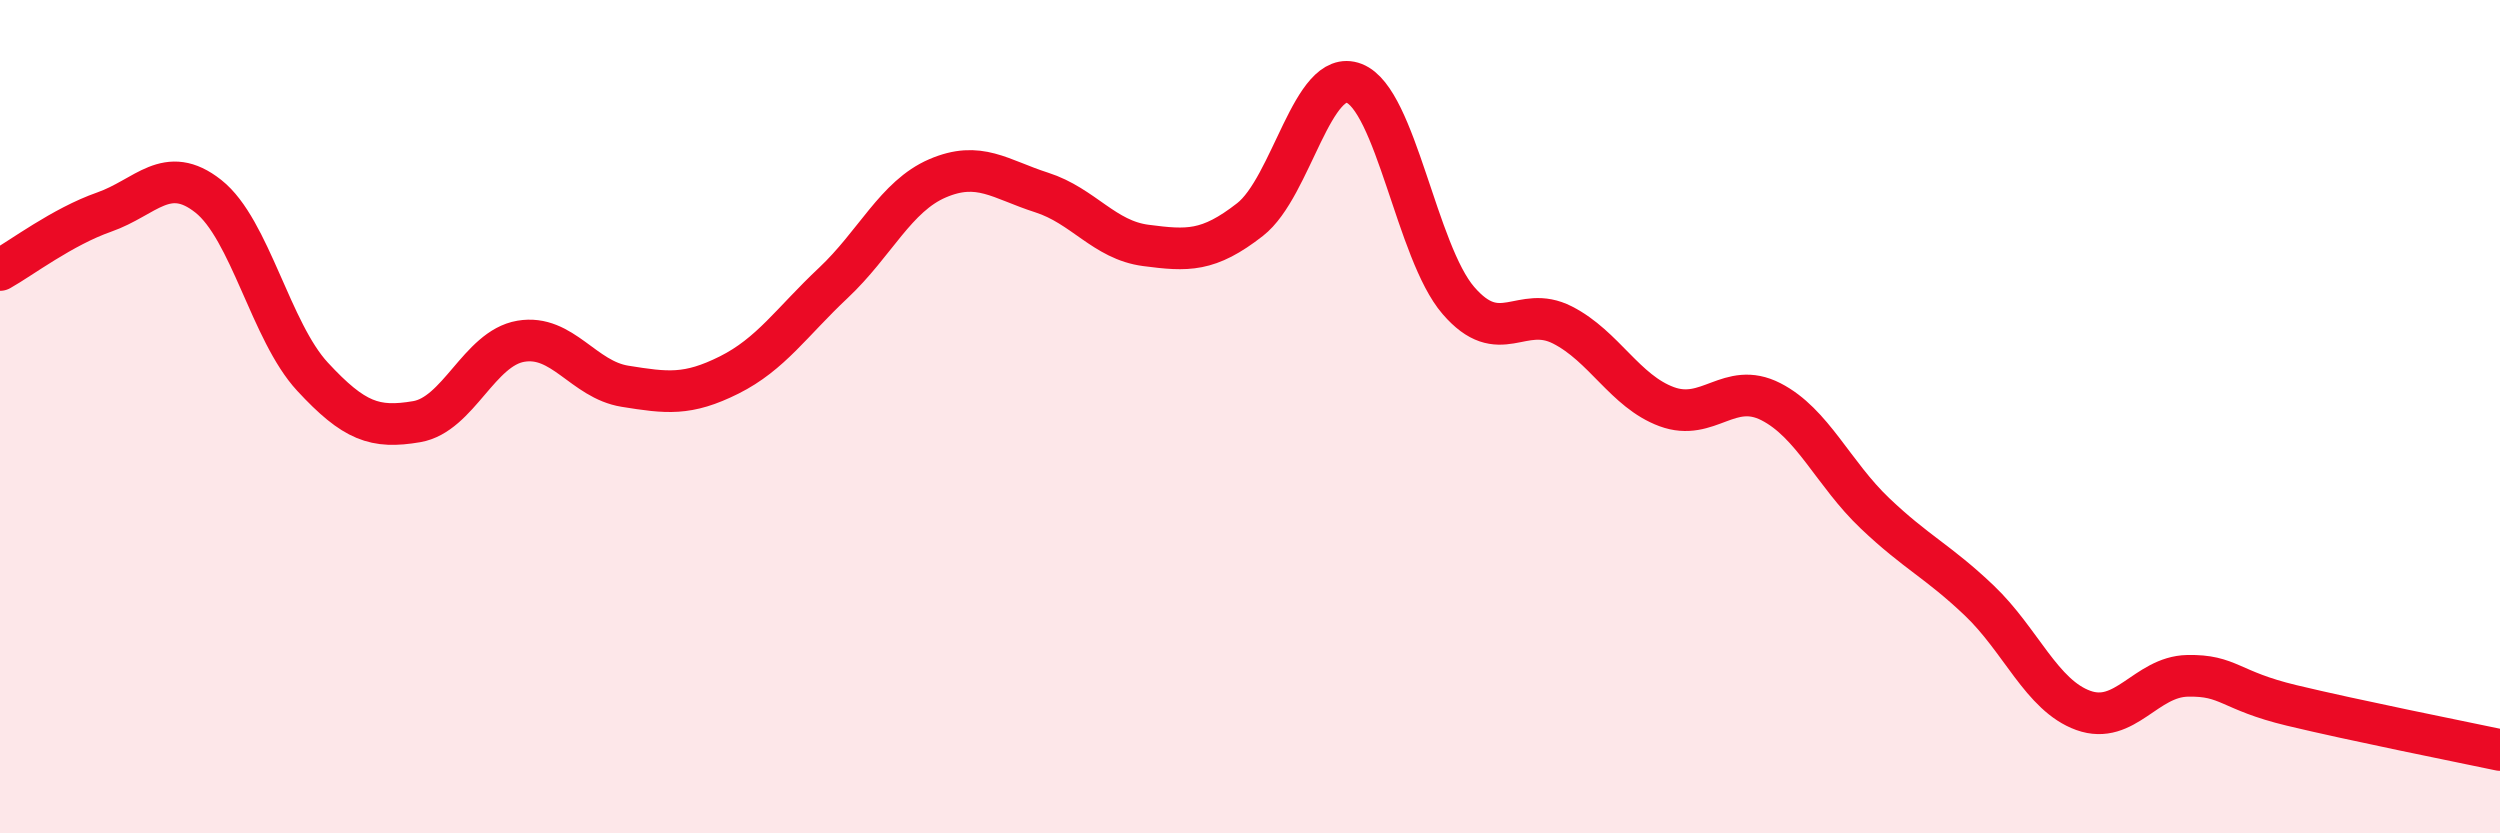
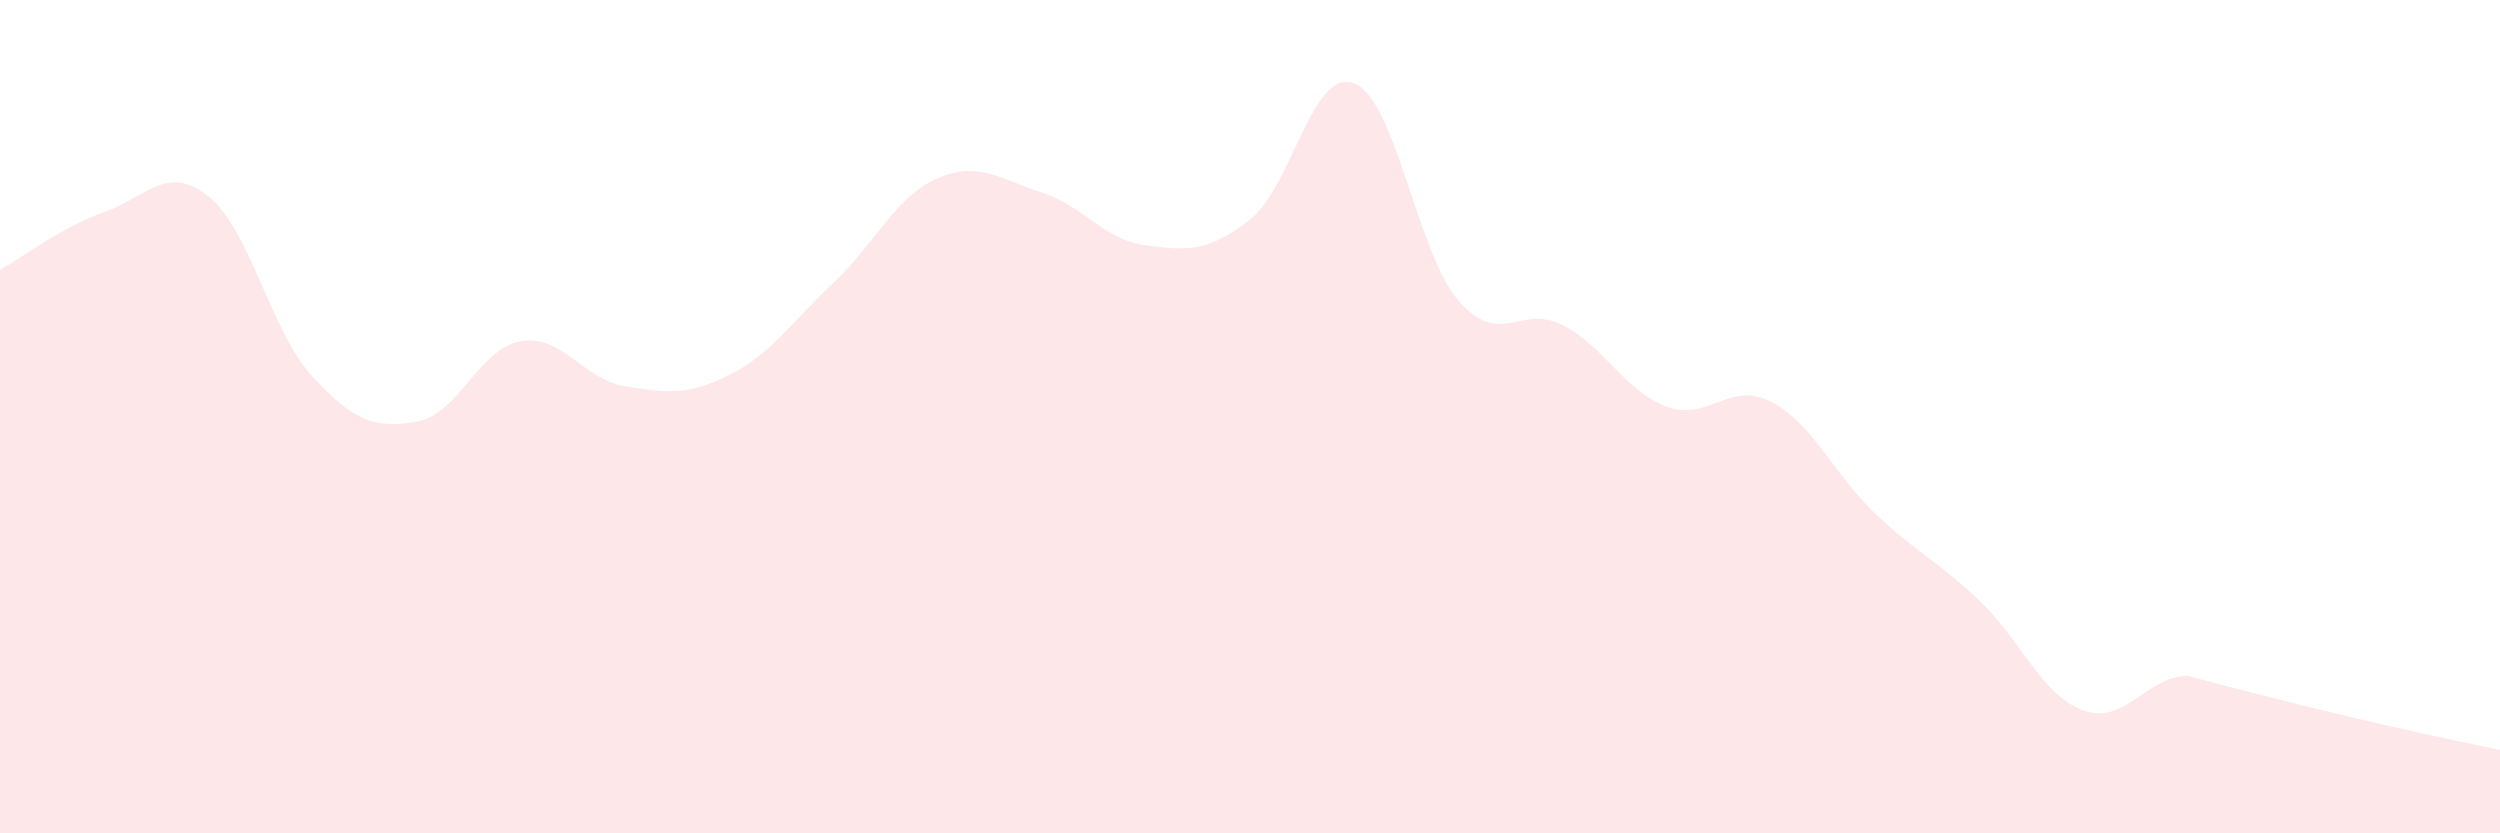
<svg xmlns="http://www.w3.org/2000/svg" width="60" height="20" viewBox="0 0 60 20">
-   <path d="M 0,6.48 C 0.5,6.2 1.5,5.44 2.5,5.09 C 3.5,4.74 4,3.92 5,4.71 C 6,5.5 6.5,7.96 7.5,9.04 C 8.5,10.12 9,10.29 10,10.12 C 11,9.95 11.5,8.36 12.5,8.19 C 13.5,8.02 14,9.11 15,9.27 C 16,9.43 16.5,9.5 17.5,9 C 18.5,8.5 19,7.73 20,6.79 C 21,5.85 21.5,4.71 22.5,4.28 C 23.5,3.85 24,4.3 25,4.62 C 26,4.94 26.5,5.76 27.5,5.89 C 28.5,6.02 29,6.05 30,5.27 C 31,4.49 31.5,1.61 32.5,2 C 33.5,2.39 34,6.05 35,7.21 C 36,8.37 36.5,7.29 37.5,7.8 C 38.5,8.31 39,9.39 40,9.76 C 41,10.13 41.5,9.13 42.5,9.64 C 43.5,10.15 44,11.37 45,12.32 C 46,13.27 46.5,13.46 47.5,14.41 C 48.5,15.36 49,16.69 50,17.05 C 51,17.41 51.5,16.24 52.5,16.22 C 53.5,16.2 53.5,16.57 55,16.93 C 56.5,17.29 59,17.79 60,18L60 20L0 20Z" fill="#EB0A25" opacity="0.1" stroke-linecap="round" stroke-linejoin="round" />
-   <path d="M 0,6.48 C 0.5,6.2 1.5,5.44 2.5,5.09 C 3.5,4.74 4,3.92 5,4.71 C 6,5.5 6.5,7.96 7.5,9.04 C 8.5,10.12 9,10.29 10,10.12 C 11,9.95 11.5,8.36 12.5,8.19 C 13.5,8.02 14,9.11 15,9.27 C 16,9.43 16.5,9.5 17.5,9 C 18.5,8.5 19,7.73 20,6.79 C 21,5.85 21.5,4.71 22.5,4.28 C 23.5,3.85 24,4.3 25,4.62 C 26,4.94 26.5,5.76 27.5,5.89 C 28.5,6.02 29,6.05 30,5.27 C 31,4.49 31.5,1.61 32.5,2 C 33.5,2.39 34,6.05 35,7.21 C 36,8.37 36.5,7.29 37.5,7.8 C 38.5,8.31 39,9.39 40,9.76 C 41,10.13 41.5,9.13 42.5,9.64 C 43.5,10.15 44,11.37 45,12.32 C 46,13.27 46.5,13.46 47.5,14.41 C 48.5,15.36 49,16.69 50,17.05 C 51,17.41 51.5,16.24 52.5,16.22 C 53.5,16.2 53.5,16.57 55,16.93 C 56.5,17.29 59,17.79 60,18" stroke="#EB0A25" stroke-width="1" fill="none" stroke-linecap="round" stroke-linejoin="round" />
+   <path d="M 0,6.48 C 0.5,6.2 1.5,5.44 2.5,5.09 C 3.5,4.74 4,3.92 5,4.71 C 6,5.5 6.5,7.96 7.5,9.04 C 8.5,10.12 9,10.29 10,10.12 C 11,9.95 11.5,8.36 12.5,8.19 C 13.5,8.02 14,9.11 15,9.27 C 16,9.43 16.5,9.5 17.5,9 C 18.5,8.5 19,7.73 20,6.79 C 21,5.85 21.5,4.71 22.5,4.28 C 23.5,3.85 24,4.3 25,4.62 C 26,4.94 26.5,5.76 27.5,5.89 C 28.5,6.02 29,6.05 30,5.27 C 31,4.49 31.5,1.61 32.5,2 C 33.5,2.39 34,6.05 35,7.21 C 36,8.37 36.5,7.29 37.5,7.8 C 38.5,8.31 39,9.39 40,9.76 C 41,10.13 41.5,9.13 42.5,9.64 C 43.5,10.15 44,11.37 45,12.32 C 46,13.27 46.5,13.46 47.5,14.41 C 48.5,15.36 49,16.69 50,17.05 C 51,17.41 51.5,16.24 52.5,16.22 C 56.5,17.29 59,17.79 60,18L60 20L0 20Z" fill="#EB0A25" opacity="0.1" stroke-linecap="round" stroke-linejoin="round" />
</svg>